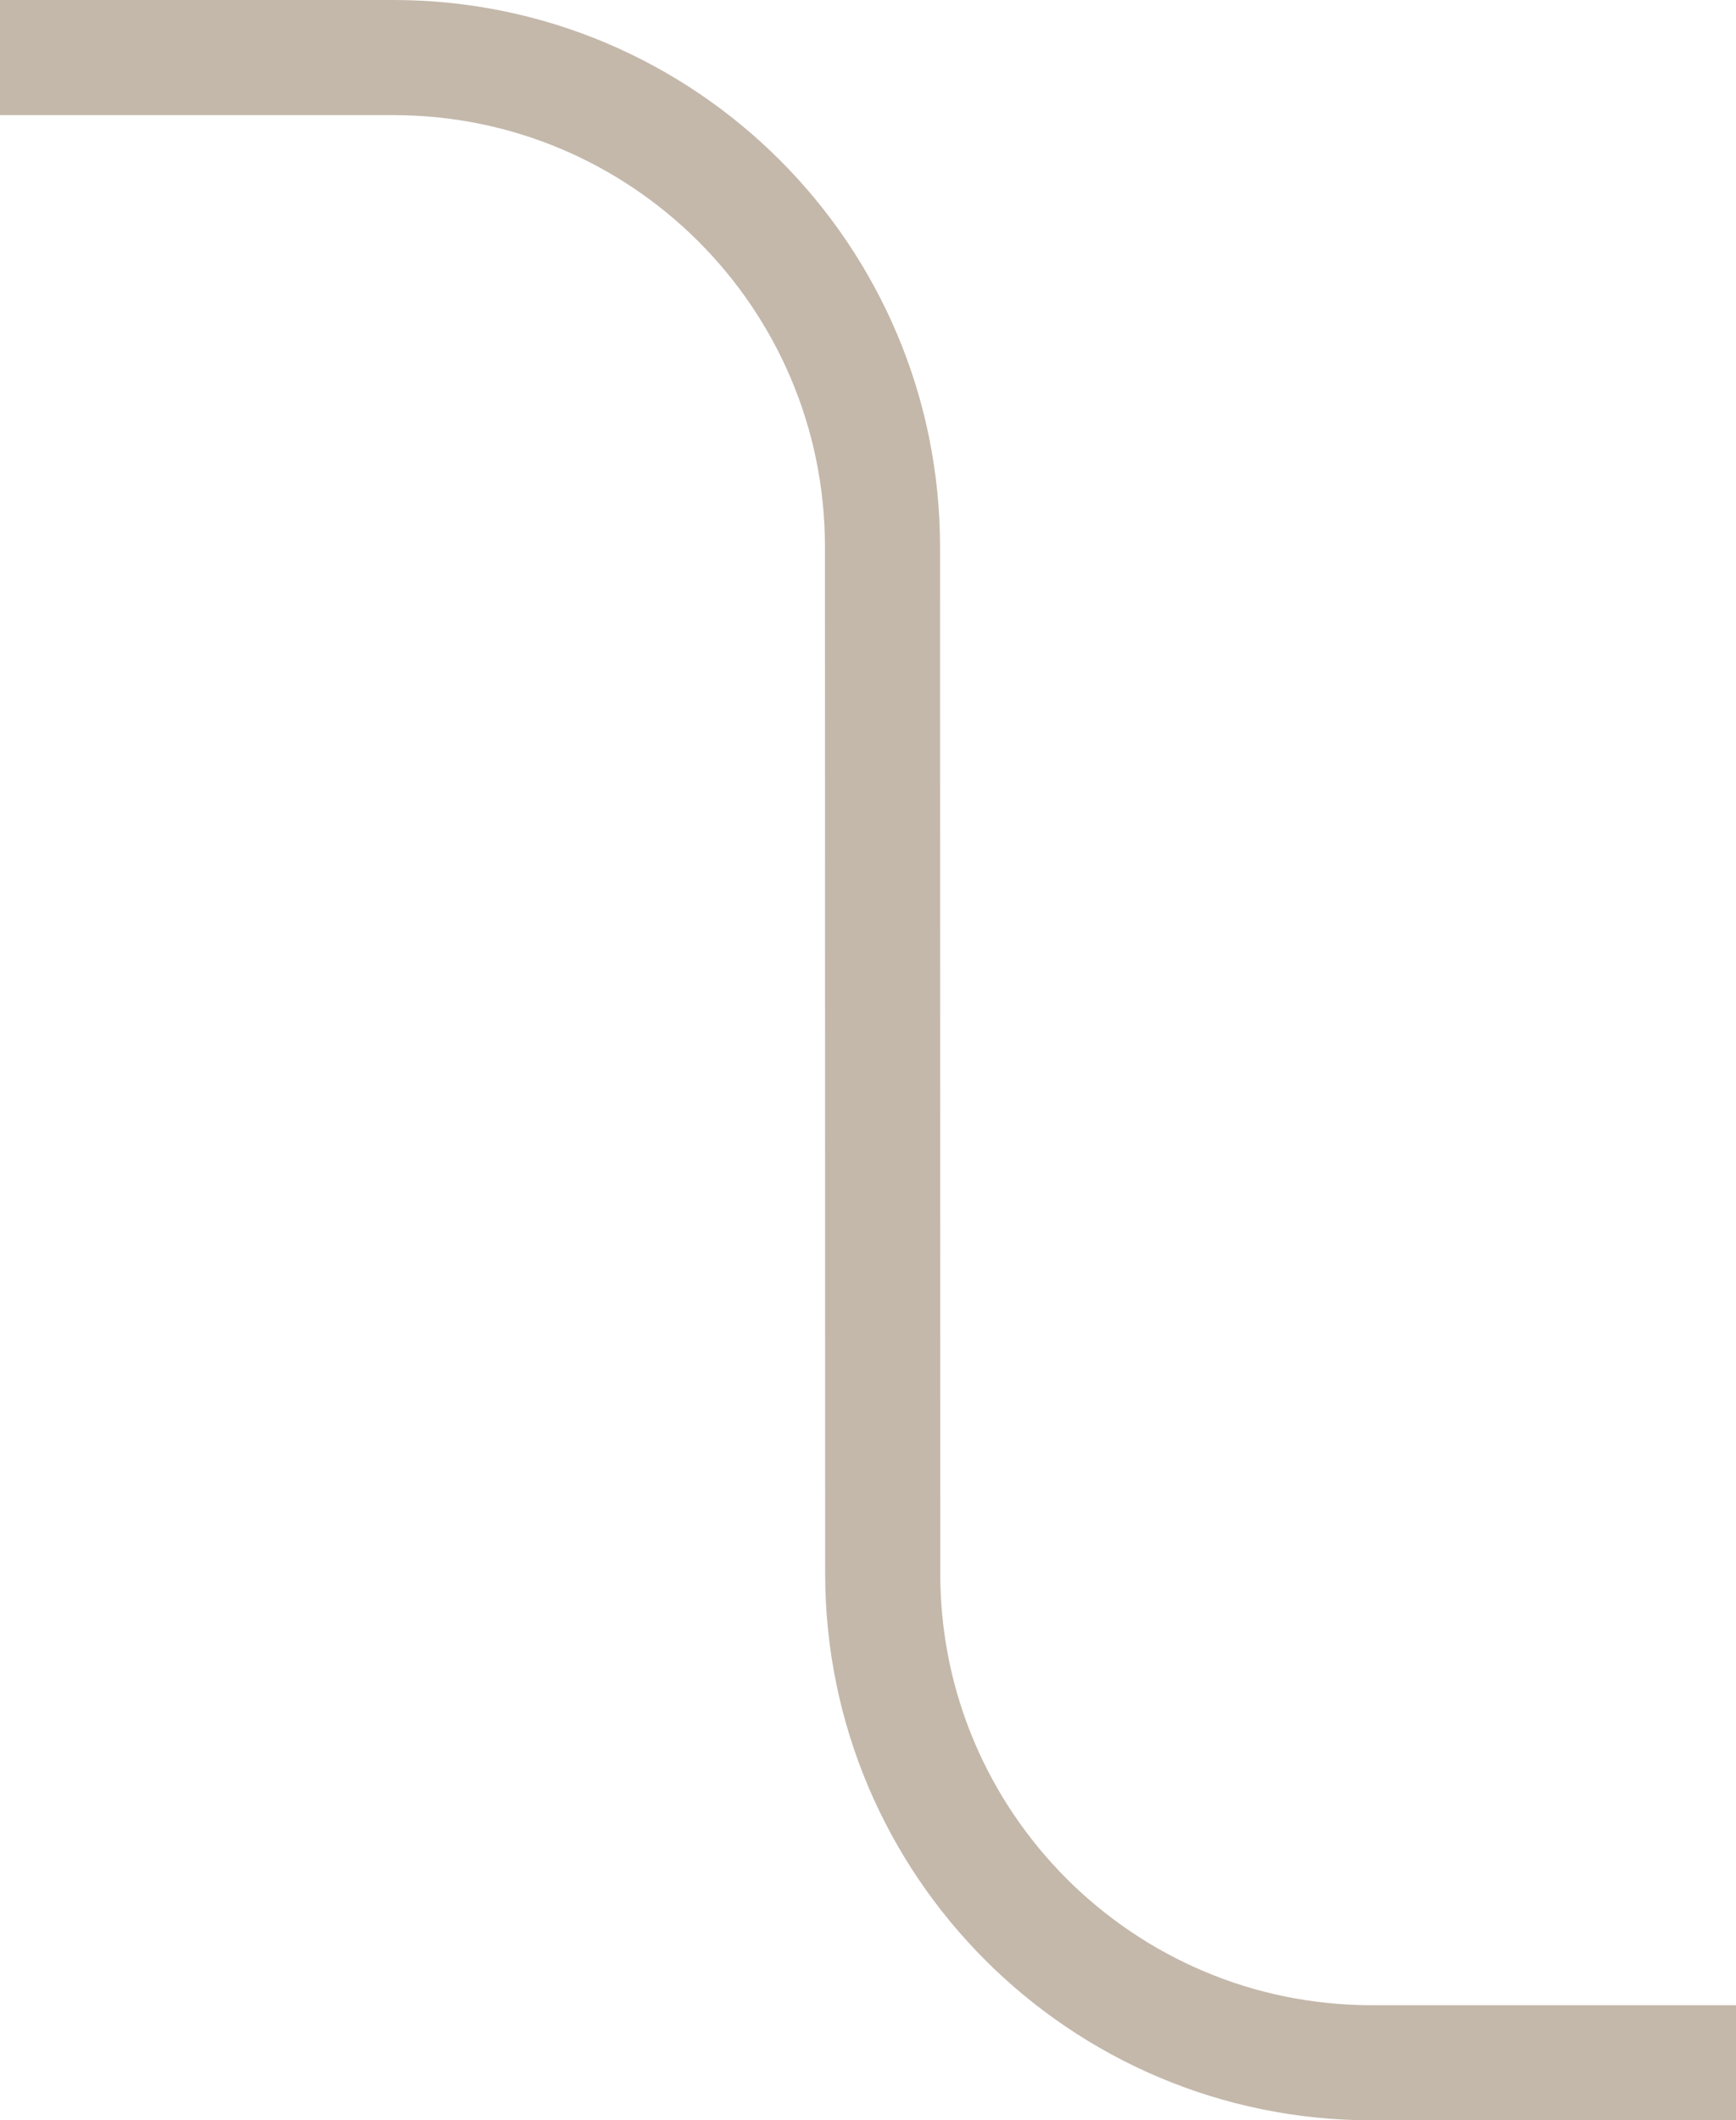
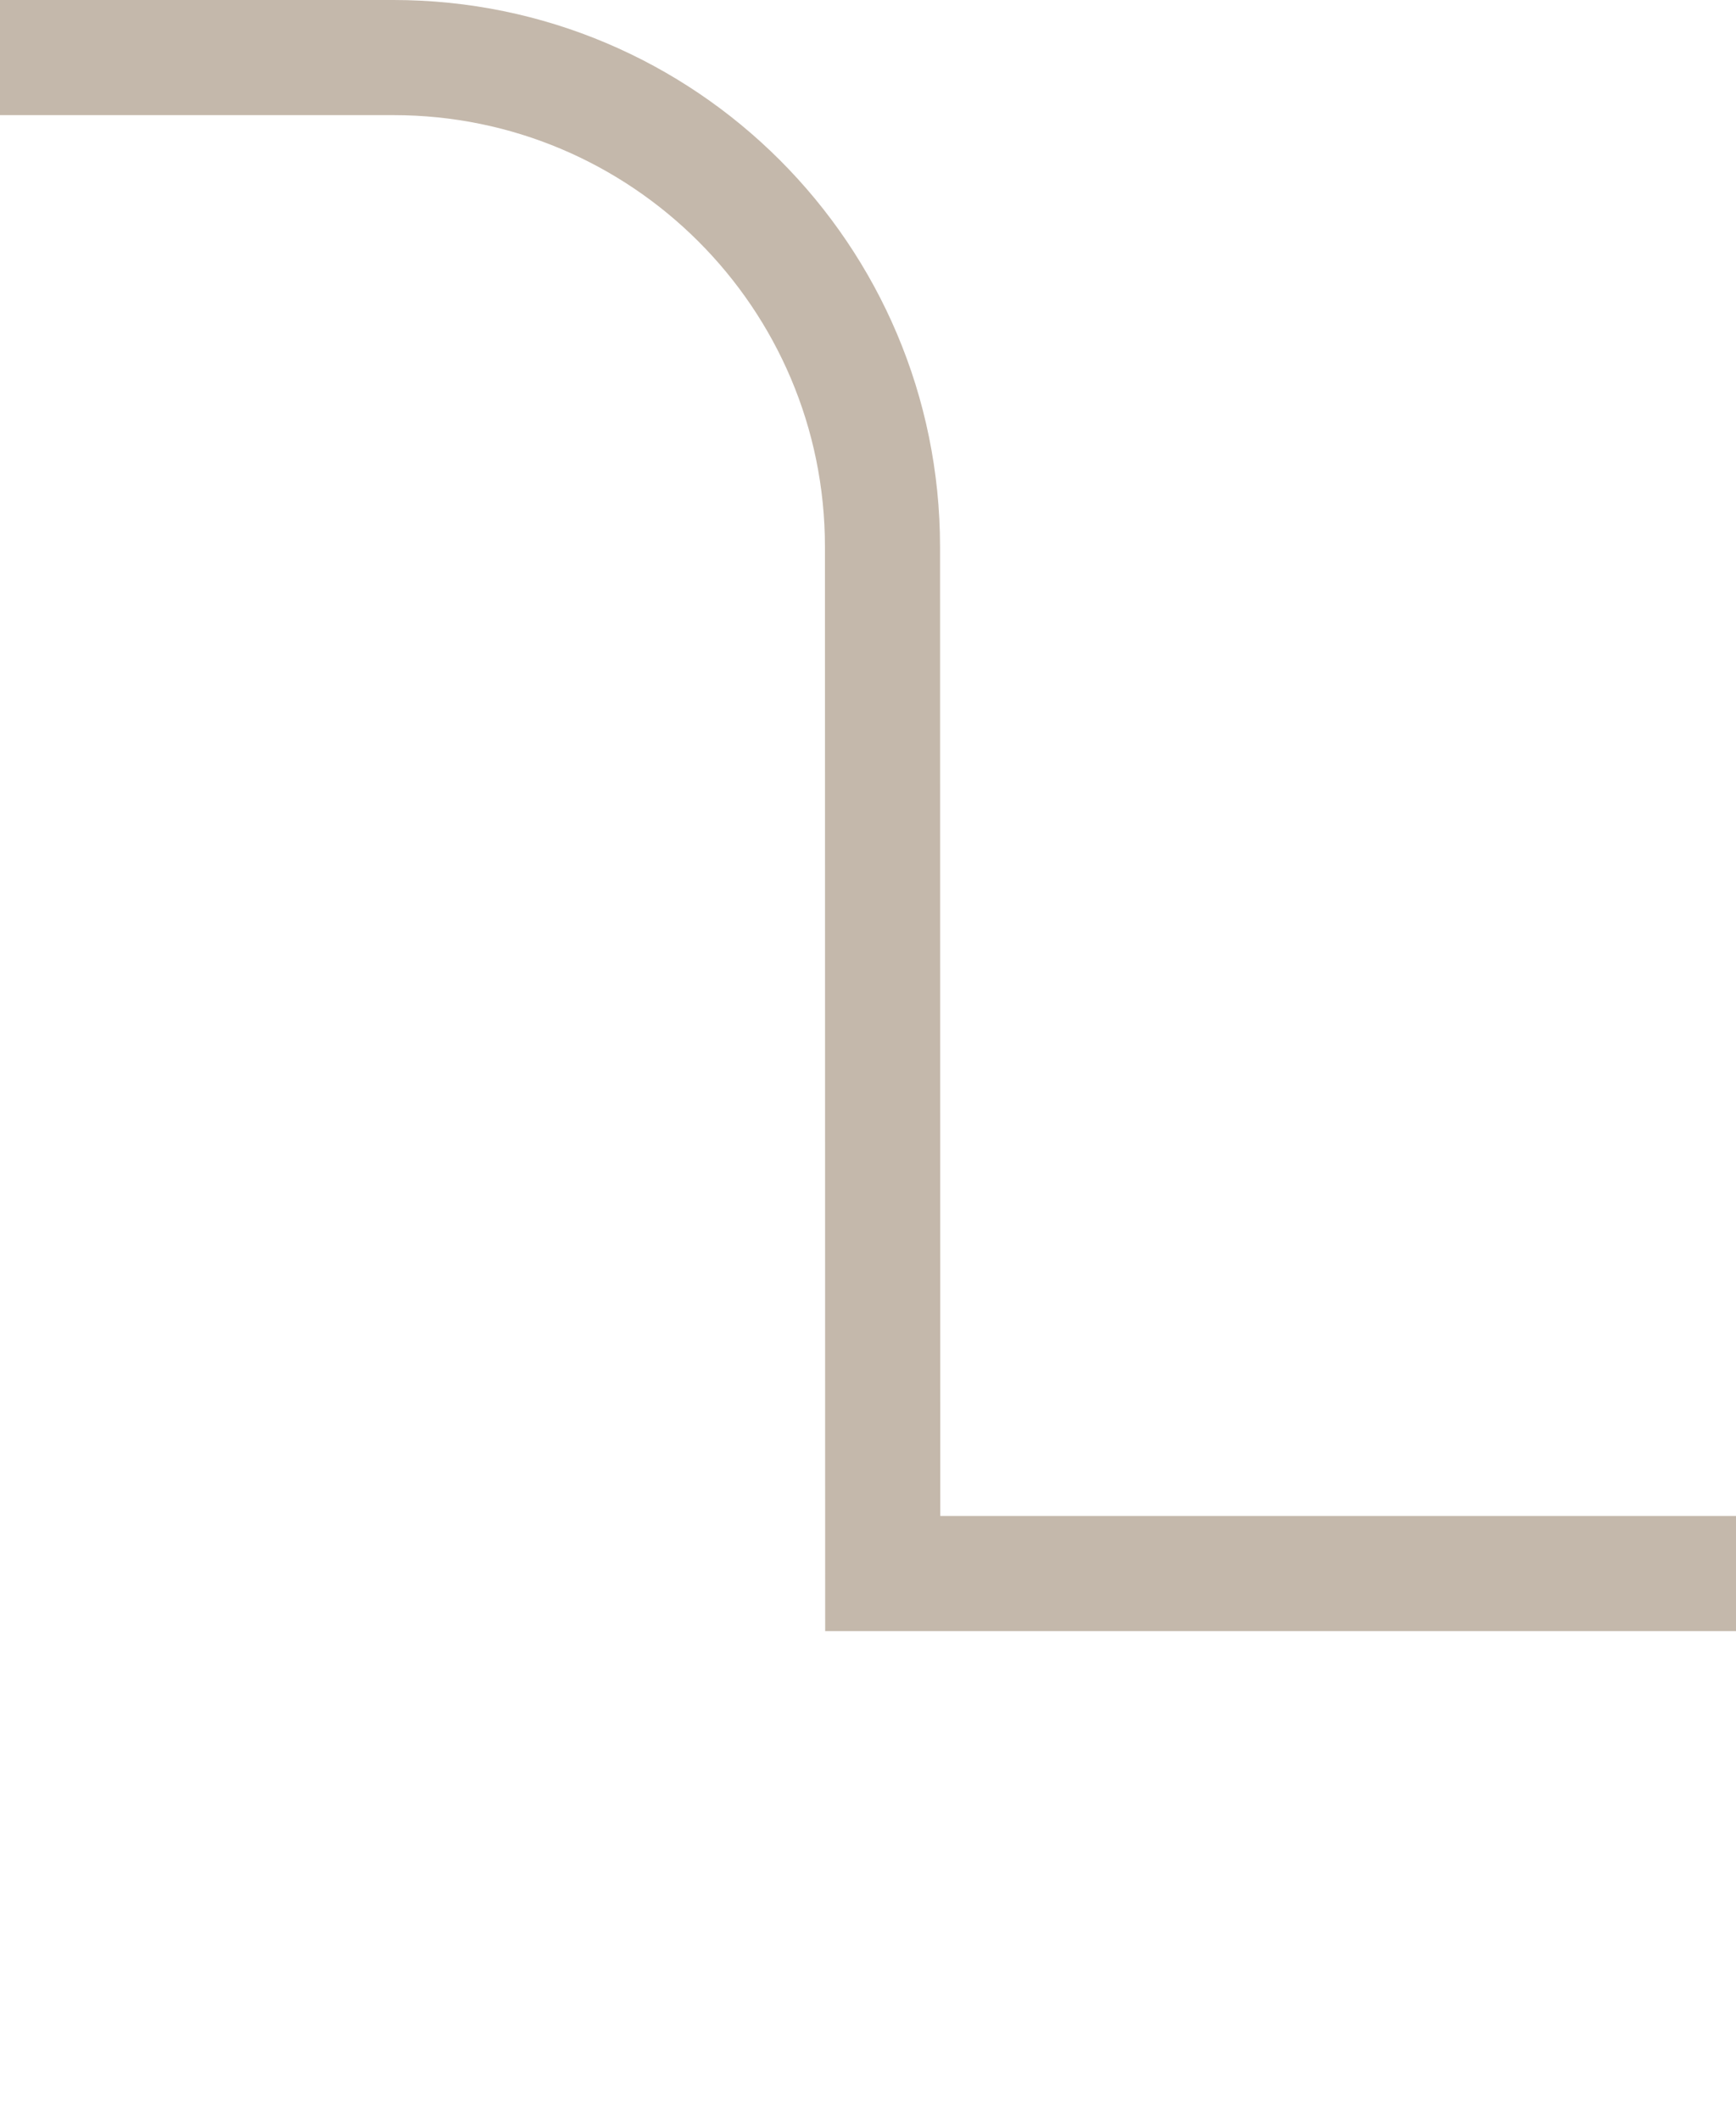
<svg xmlns="http://www.w3.org/2000/svg" width="181" height="221" viewBox="0 0 181 221" fill="none">
-   <path d="M6 6H41.011C69.173 6 92.005 28.827 92.011 56.989L92.033 164.011C92.039 192.173 114.871 215 143.033 215H175" stroke="#C4B8AB" stroke-width="12" stroke-linecap="square" />
+   <path d="M6 6H41.011C69.173 6 92.005 28.827 92.011 56.989L92.033 164.011H175" stroke="#C4B8AB" stroke-width="12" stroke-linecap="square" />
</svg>